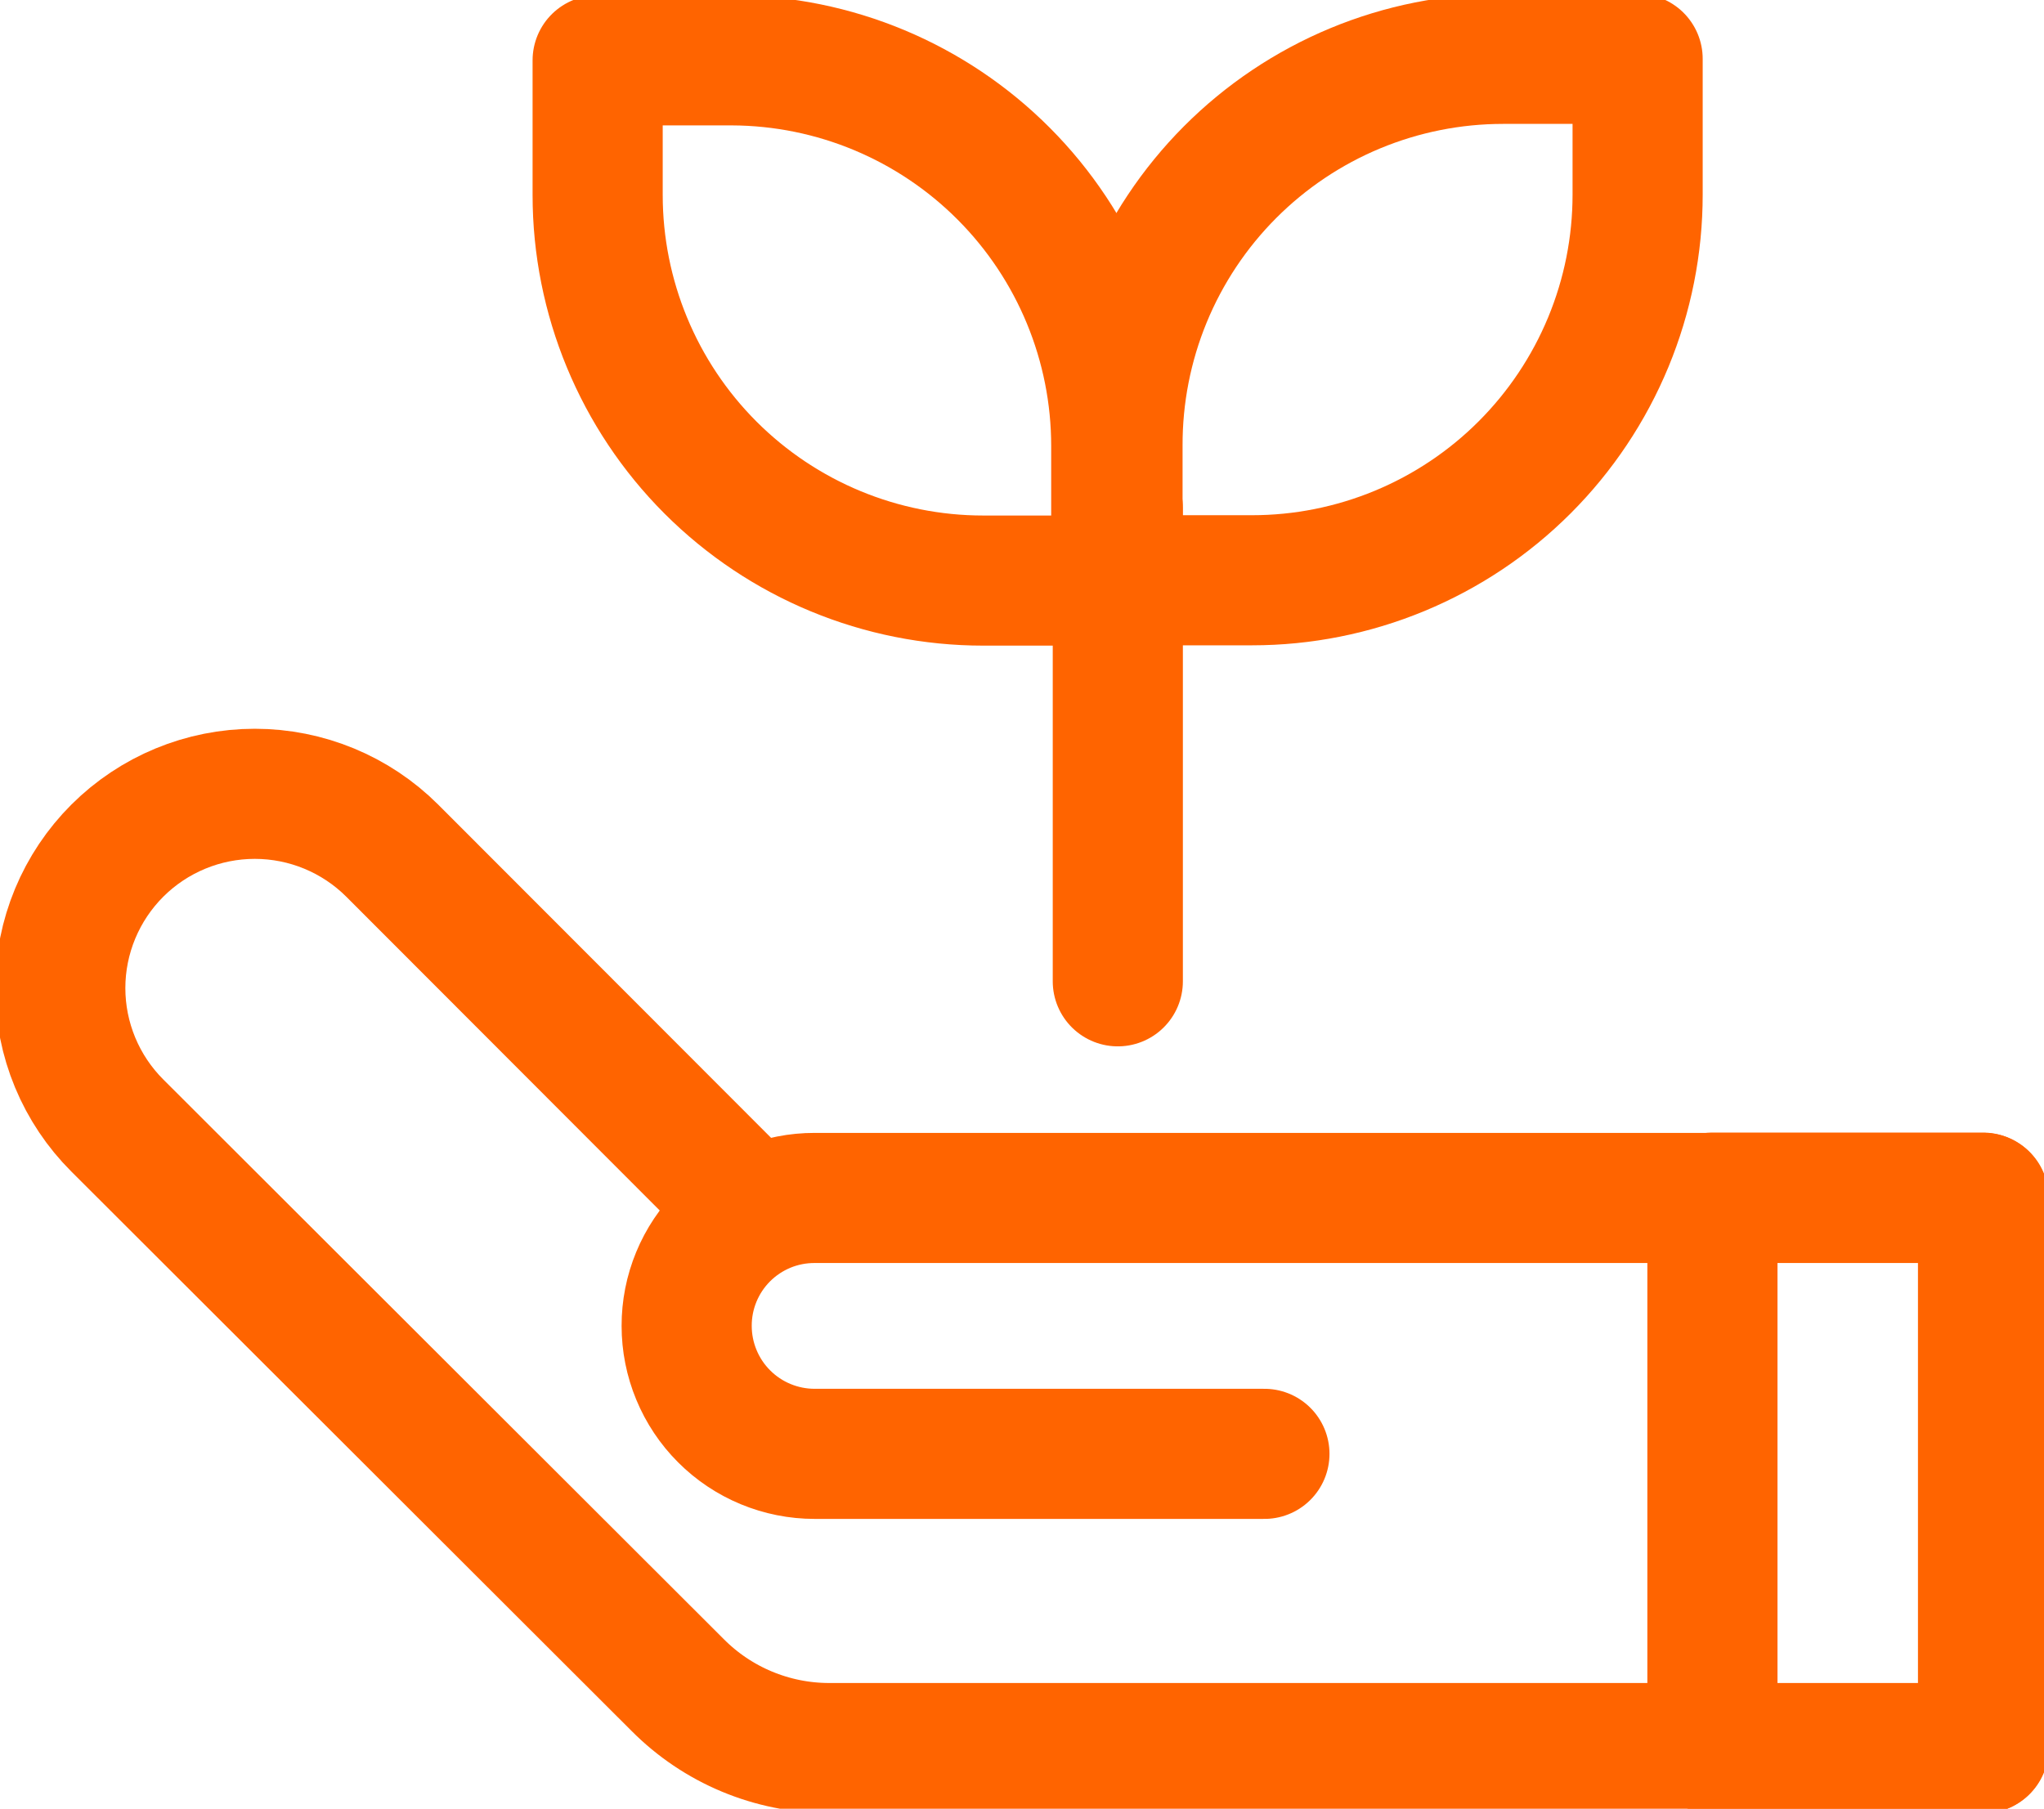
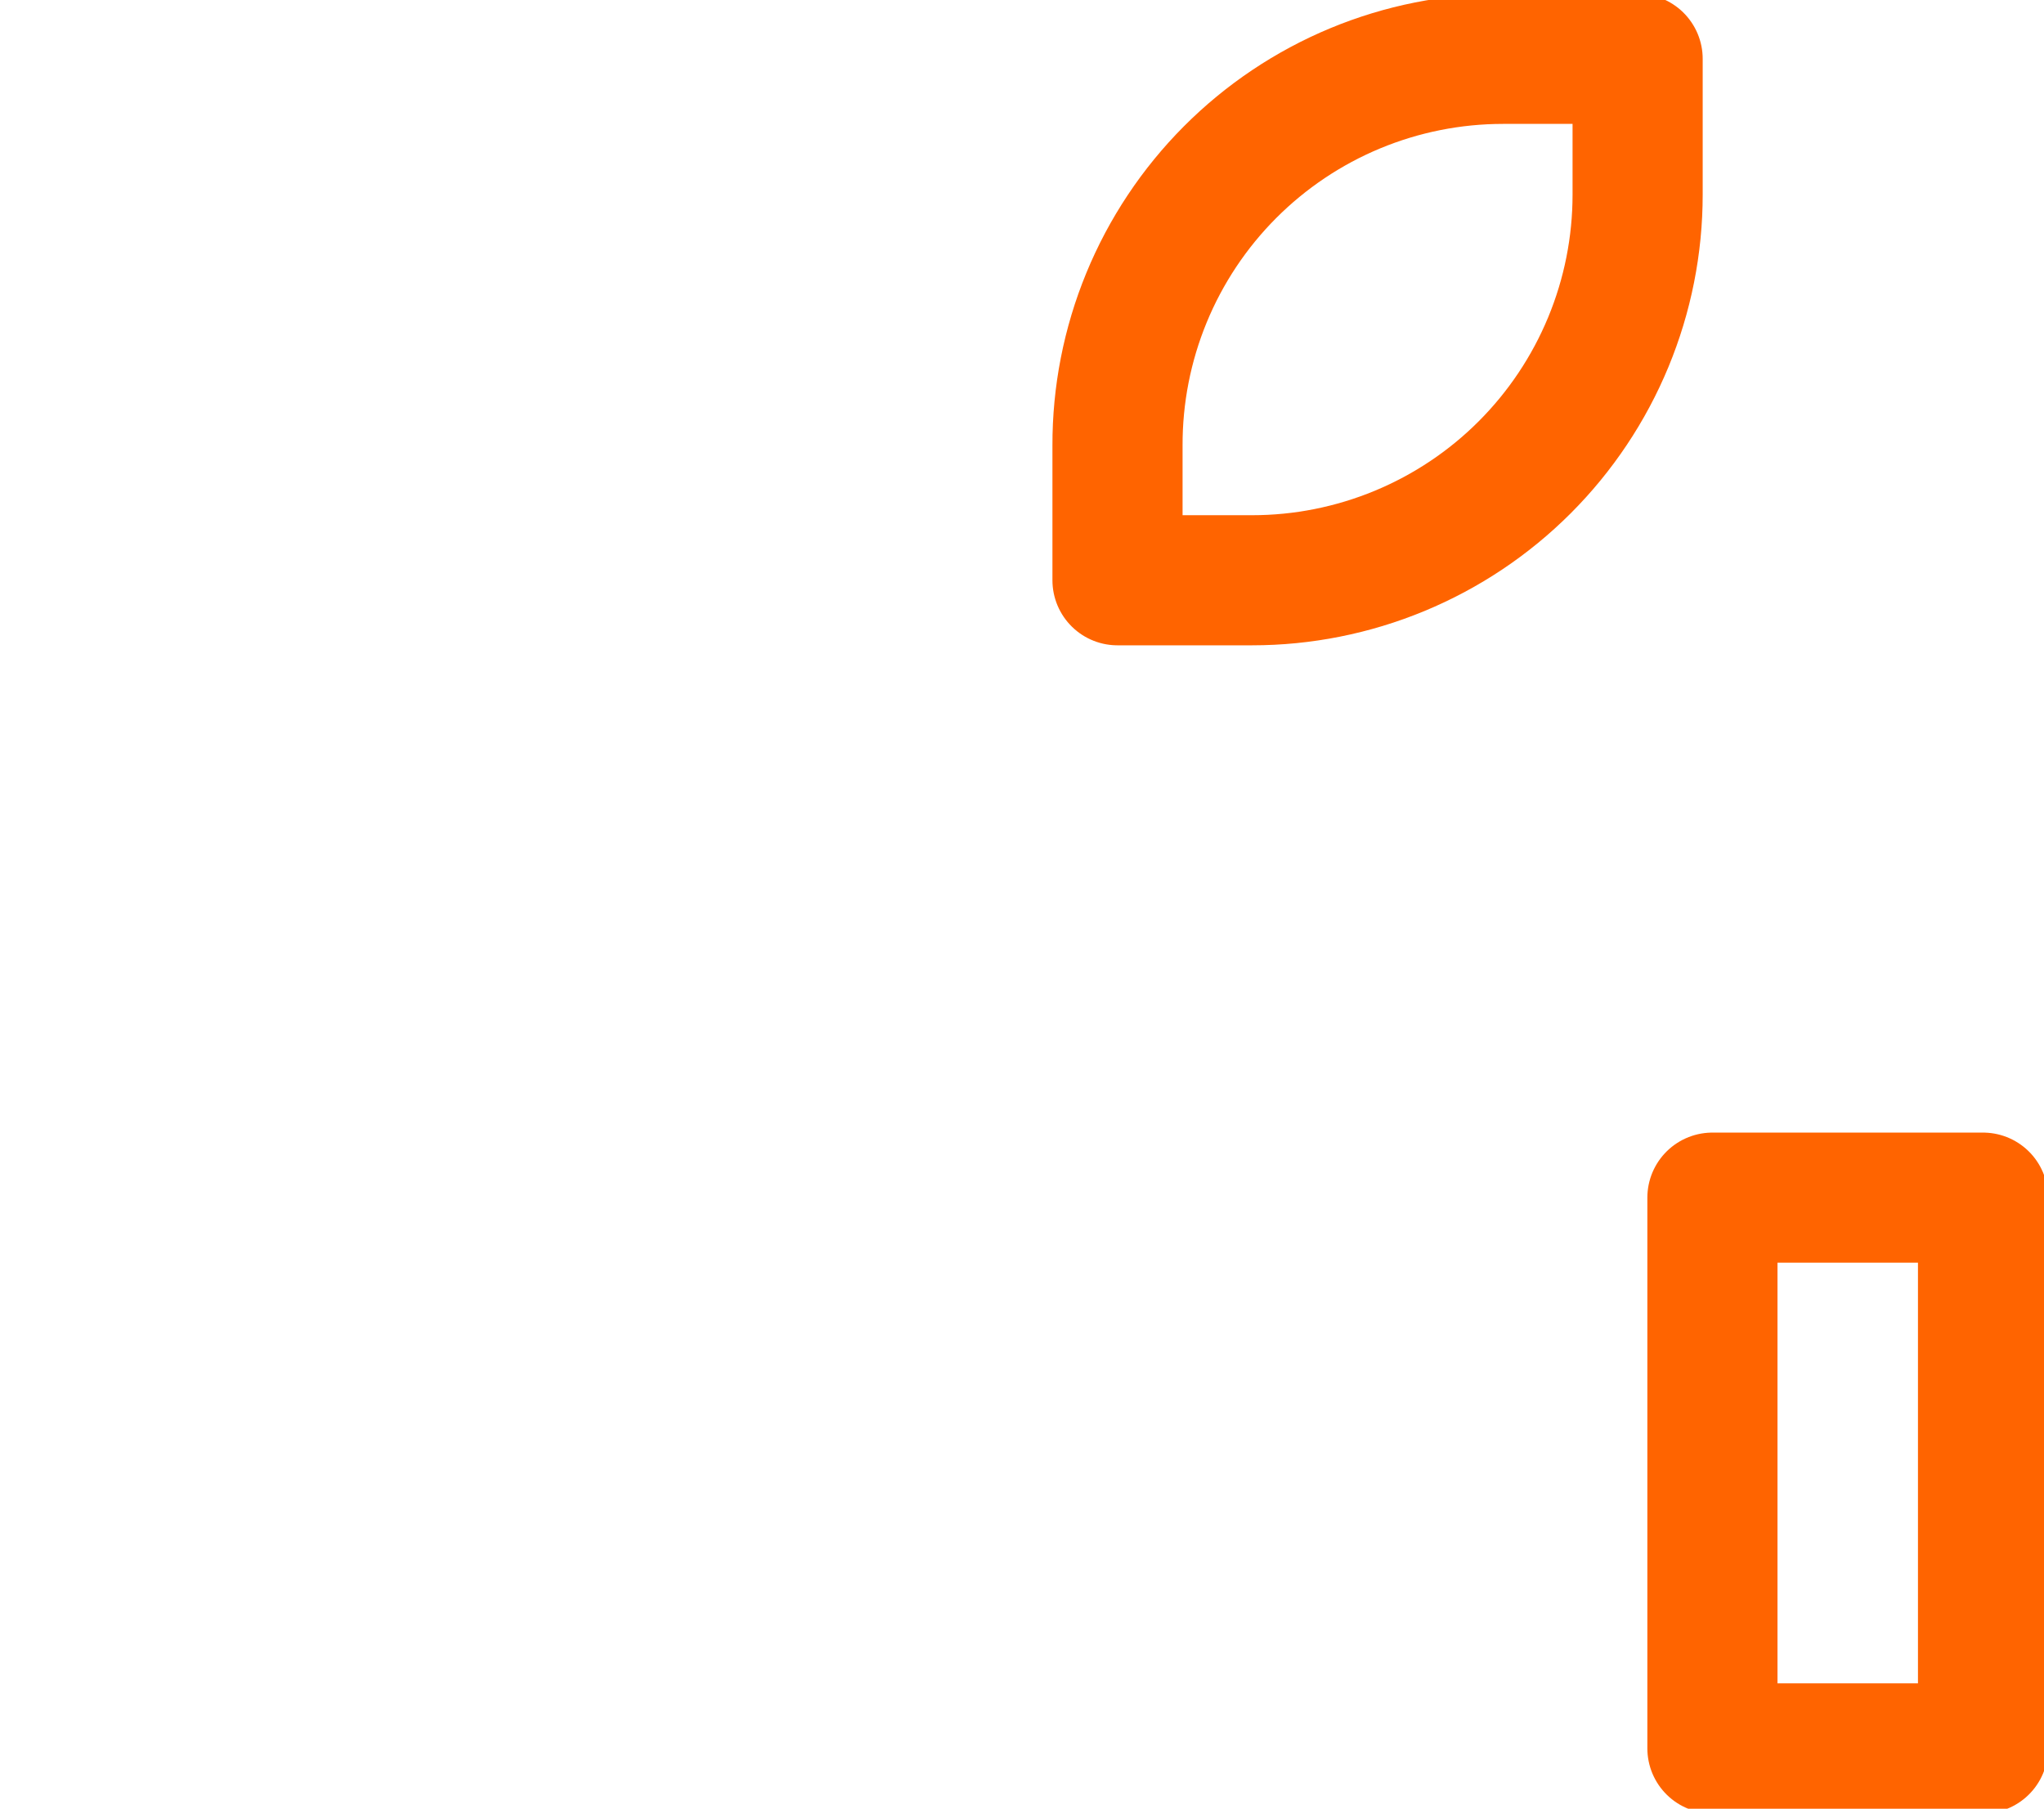
<svg xmlns="http://www.w3.org/2000/svg" width="87" height="77" viewBox="0 0 87 77" fill="none">
  <g clip-path="url(#clip0_1401_827)">
-     <path d="M25.438 2.569H31.165C35.506 2.586 39.664 4.324 42.728 7.401C45.792 10.478 47.512 14.644 47.512 18.987V24.716H41.849C37.496 24.716 33.322 22.986 30.244 19.908C27.166 16.829 25.438 12.653 25.438 8.299V2.569Z" stroke="#FF6400" stroke-width="5.539" stroke-linecap="round" stroke-linejoin="round" />
    <path d="M69.703 2.505V8.286C69.703 10.442 69.279 12.576 68.454 14.568C67.629 16.56 66.42 18.37 64.896 19.895C63.373 21.419 61.563 22.628 59.572 23.453C57.581 24.278 55.447 24.703 53.292 24.703H47.565V18.974C47.558 16.813 47.977 14.673 48.799 12.675C49.621 10.677 50.829 8.862 52.353 7.332C53.878 5.802 55.689 4.588 57.684 3.759C59.678 2.931 61.816 2.505 63.976 2.505L69.703 2.505Z" stroke="#FF6400" stroke-width="5.539" stroke-linecap="round" stroke-linejoin="round" />
-     <path d="M47.578 21.62V41.776" stroke="#FF6400" stroke-width="5.539" stroke-linecap="round" stroke-linejoin="round" />
-     <path d="M53.818 61.893H34.672C33.957 61.893 33.249 61.752 32.588 61.478C31.928 61.205 31.327 60.803 30.822 60.297C30.316 59.792 29.915 59.191 29.642 58.53C29.368 57.87 29.227 57.161 29.227 56.446V56.446C29.225 55.73 29.365 55.021 29.638 54.36C29.911 53.698 30.312 53.097 30.818 52.591C31.324 52.085 31.925 51.684 32.586 51.41C33.248 51.137 33.956 50.998 34.672 50.999H84.432V74.418H35.263C34.069 74.414 32.887 74.175 31.785 73.714C30.684 73.254 29.683 72.58 28.842 71.733L4.995 47.916C4.226 47.149 3.615 46.237 3.198 45.233C2.781 44.229 2.566 43.152 2.566 42.065C2.566 40.977 2.781 39.901 3.198 38.897C3.615 37.893 4.226 36.981 4.995 36.213V36.213C6.548 34.664 8.652 33.794 10.845 33.794C13.038 33.794 15.141 34.664 16.694 36.213L31.462 50.999" stroke="#FF6400" stroke-width="5.539" stroke-linecap="round" stroke-linejoin="round" />
    <path d="M72.887 50.986V74.431H84.405V50.986H72.887Z" stroke="#FF6400" stroke-width="5.539" stroke-linecap="round" stroke-linejoin="round" />
  </g>
  <defs>
    <clipPath id="clip0_1401_827">
      <rect width="87" height="77" fill="white" />
    </clipPath>
  </defs>
</svg>